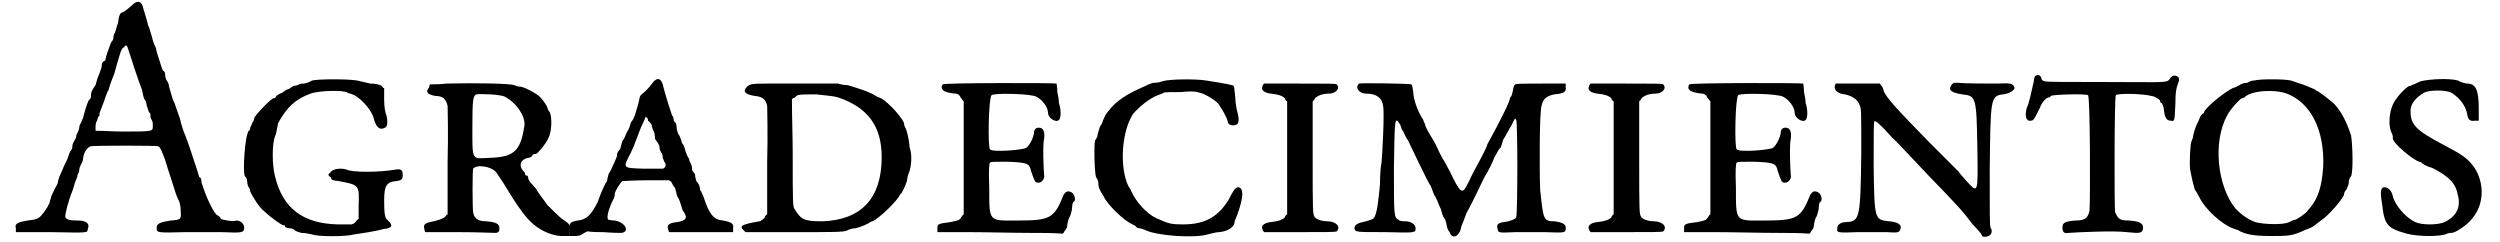
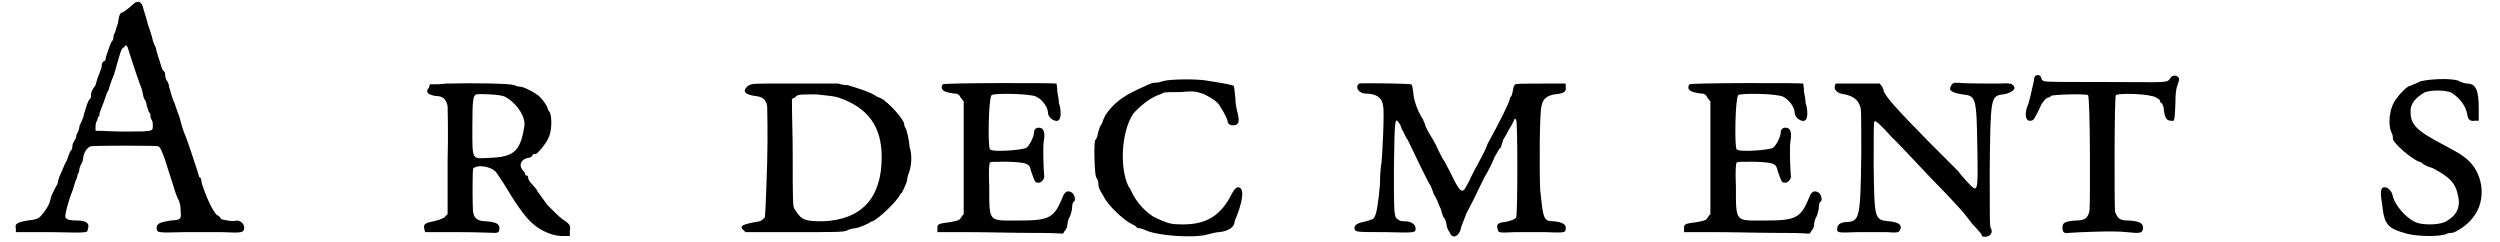
<svg xmlns="http://www.w3.org/2000/svg" xmlns:xlink="http://www.w3.org/1999/xlink" width="320px" height="31px" viewBox="0 0 3202 313" version="1.1">
  <defs>
    <path id="gl10244" d="M 157 6 C 154 9 145 16 144 16 C 141 16 139 20 138 30 C 136 34 135 42 133 44 C 132 46 132 50 132 50 C 132 51 130 54 129 55 C 127 60 122 74 122 76 C 122 78 121 79 120 79 C 118 80 117 82 117 85 C 117 87 116 90 115 92 C 114 96 112 98 109 110 C 108 111 105 116 104 118 C 103 121 103 124 103 126 C 103 126 102 128 100 130 C 98 134 94 147 93 152 C 92 154 91 157 90 159 C 88 162 88 164 88 165 C 88 166 87 169 86 171 C 84 174 84 176 84 177 C 84 178 82 181 81 183 C 79 186 79 189 79 190 C 79 192 78 194 76 196 C 75 199 73 204 72 207 C 68 214 68 216 62 229 C 61 232 60 236 60 237 C 60 238 58 240 52 253 C 51 257 50 260 50 260 C 50 263 44 273 40 277 C 36 283 31 284 21 285 C 9 287 4 289 6 295 C 6 297 6 299 6 300 C 21 300 36 300 51 300 C 102 301 98 301 99 296 C 102 289 97 285 86 285 C 76 285 72 284 70 281 C 69 278 74 259 79 247 C 81 242 82 236 84 232 C 85 230 86 226 86 225 C 87 224 88 222 88 219 C 88 217 90 213 91 211 C 92 210 93 206 93 204 C 94 196 99 190 103 189 C 108 188 188 188 190 189 C 193 190 196 199 199 207 C 201 214 204 223 206 229 C 208 235 211 245 213 251 C 214 254 216 258 217 260 C 218 263 219 267 219 272 C 220 284 219 284 206 285 C 193 287 188 289 188 294 C 188 301 188 301 225 300 C 240 300 261 300 272 300 C 296 301 300 301 301 296 C 302 290 297 285 291 285 C 287 287 273 284 271 283 C 271 282 269 279 266 278 C 260 273 251 252 246 236 C 246 232 245 229 243 229 C 242 226 240 218 237 210 C 235 204 230 188 225 175 C 223 171 220 162 218 153 C 214 142 212 136 211 133 C 208 128 206 118 204 112 C 204 109 202 105 201 104 C 200 103 199 99 199 97 C 199 94 198 92 196 91 C 195 90 192 79 189 70 C 188 67 187 63 187 62 C 186 60 183 54 182 48 C 180 42 178 34 177 33 C 176 28 175 25 171 12 C 169 1 163 0 157 6 M 152 66 C 154 73 165 106 169 116 C 170 121 171 126 172 128 C 174 130 175 134 175 136 C 176 139 177 142 178 145 C 180 146 180 148 180 151 C 180 152 181 154 182 156 C 183 157 183 160 183 163 C 183 170 183 170 144 170 C 132 170 120 169 109 169 C 109 168 109 166 109 165 C 109 163 109 158 111 156 C 112 153 112 150 114 150 C 114 148 114 146 115 144 C 116 141 117 139 118 136 C 120 132 123 120 126 116 C 126 115 129 105 133 96 C 142 64 142 63 146 61 C 148 57 150 58 152 66 z" fill="black" />
-     <path id="gl6162" d="M 96 3 C 91 6 86 7 85 7 C 84 7 81 7 79 8 C 78 9 74 10 72 10 C 69 12 67 13 66 14 C 64 14 61 16 57 19 C 54 20 50 22 49 24 C 49 25 48 26 46 26 C 43 26 21 49 21 52 C 21 54 20 56 19 57 C 18 60 16 63 16 64 C 16 66 15 68 14 68 C 9 74 6 121 9 127 C 10 127 12 130 12 134 C 12 136 13 140 14 141 C 15 142 16 145 16 147 C 19 153 28 168 34 172 C 42 180 57 190 58 190 C 60 190 61 190 61 192 C 62 193 64 194 67 194 C 69 194 72 195 73 196 C 74 198 79 199 82 200 C 86 200 92 201 96 202 C 103 205 140 205 150 202 C 157 201 178 198 188 195 C 200 194 201 190 193 183 C 190 181 189 175 189 158 C 189 139 192 134 205 133 C 212 132 213 130 213 126 C 213 120 212 117 205 118 C 182 122 147 122 140 118 C 133 116 124 117 120 121 C 120 122 118 123 117 124 C 117 126 118 127 120 128 C 121 132 122 132 130 133 C 157 138 157 138 156 165 C 156 171 156 176 156 182 C 154 183 153 184 152 186 C 151 187 150 188 147 189 C 141 189 135 189 129 189 C 85 188 58 169 48 127 C 44 112 44 85 48 75 C 49 73 50 69 50 68 C 50 68 51 63 52 58 C 63 38 74 27 94 20 C 104 16 138 15 142 19 C 144 20 146 20 148 21 C 157 24 171 39 175 50 C 178 63 183 68 190 64 C 193 63 194 58 192 48 C 190 44 189 36 189 27 C 189 22 189 18 189 13 C 188 13 187 12 186 10 C 182 8 178 7 171 7 C 166 6 159 4 154 3 C 141 1 106 1 96 3 z" fill="black" />
    <path id="gl7695" d="M 34 2 C 27 3 20 3 13 3 C 13 4 12 6 12 7 C 7 13 10 16 20 18 C 30 18 34 22 36 31 C 36 33 37 66 36 103 C 36 126 36 148 36 171 C 34 172 33 174 32 175 C 28 177 26 178 18 180 C 7 182 4 184 6 190 C 6 192 7 193 7 194 C 21 194 36 194 50 194 C 74 194 94 195 97 195 C 102 195 103 193 103 189 C 103 183 98 181 86 180 C 75 180 70 176 69 168 C 68 163 68 114 69 112 C 74 106 93 109 99 117 C 102 121 105 126 109 132 C 121 152 135 174 146 183 C 157 193 174 200 187 199 C 189 199 192 199 194 199 C 194 196 194 194 194 192 C 195 186 195 184 184 177 C 180 174 171 165 165 159 C 157 148 151 140 151 139 C 151 139 148 135 146 133 C 142 129 140 126 140 123 C 140 122 139 121 139 121 C 138 121 136 121 136 118 C 136 117 134 115 133 114 C 128 108 130 100 140 98 C 142 98 145 97 146 94 C 147 93 148 93 150 93 C 152 93 163 80 166 73 C 171 64 171 45 168 39 C 166 37 165 34 165 33 C 165 32 160 24 156 20 C 152 15 134 6 130 6 C 129 6 126 6 122 4 C 117 2 74 1 34 2 M 110 19 C 124 26 138 45 135 58 C 130 90 121 97 90 98 C 67 99 68 103 68 58 C 68 22 69 18 73 16 C 78 15 105 16 110 19 z" fill="black" />
-     <path id="gl7936" d="M 109 6 C 106 10 102 15 96 20 C 94 21 92 24 92 26 C 92 28 88 42 86 48 C 85 50 84 54 81 57 C 80 61 78 67 76 69 C 74 74 72 79 70 81 C 69 84 68 88 67 92 C 64 94 63 98 63 98 C 63 99 63 102 62 103 C 61 105 60 109 58 112 C 57 115 54 121 52 124 C 51 128 50 132 50 133 C 50 133 49 135 48 136 C 46 140 43 146 38 160 C 30 176 24 183 12 184 C 2 186 1 187 2 196 C 2 199 2 201 2 204 C 4 204 6 204 8 204 C 12 204 15 204 19 201 C 21 200 22 199 25 198 C 31 199 38 199 45 199 C 57 200 68 200 69 200 C 80 198 73 186 60 184 C 56 184 52 183 52 183 C 49 182 51 171 58 157 C 60 154 60 151 60 150 C 60 146 68 134 70 133 C 72 133 86 132 102 132 C 111 132 121 132 130 132 C 132 133 133 134 133 134 C 134 136 136 140 138 142 C 139 145 140 151 141 153 C 144 157 145 163 146 165 C 147 169 148 172 150 174 C 154 181 152 184 141 186 C 130 187 127 190 129 195 C 129 196 130 198 130 199 C 145 199 158 199 172 199 C 186 199 200 199 213 199 C 213 198 213 195 213 194 C 214 188 211 186 200 184 C 188 183 182 176 175 154 C 174 151 172 148 172 147 C 171 146 170 144 170 142 C 170 140 168 135 166 134 C 165 132 164 128 164 127 C 164 127 164 124 163 123 C 162 122 160 120 160 118 C 160 118 160 115 159 112 C 158 110 156 106 156 104 C 154 102 153 98 152 96 C 151 93 150 87 147 84 C 146 80 144 74 142 72 C 141 69 140 66 140 64 C 140 64 140 61 139 58 C 136 56 136 54 136 52 C 136 51 135 49 134 48 C 132 42 127 27 123 12 C 121 0 115 -2 109 6 M 108 62 C 108 64 110 68 111 70 C 112 74 112 76 112 78 C 112 79 114 81 116 84 C 117 86 118 88 118 90 C 118 91 118 93 120 96 C 122 98 122 102 122 103 C 122 103 123 105 124 108 C 127 111 126 116 122 117 C 121 117 110 117 97 117 C 70 116 70 117 81 96 C 82 93 85 88 86 84 C 91 72 92 67 97 57 C 98 55 99 52 100 50 C 102 51 103 52 103 55 C 105 56 108 60 108 62 z" fill="black" />
-     <path id="gl7426" d="M 36 2 C 14 2 14 3 10 6 C 4 12 7 16 20 18 C 30 19 34 22 36 31 C 36 33 37 66 36 104 C 36 126 36 148 36 171 C 34 172 33 174 33 175 C 31 177 28 180 26 180 C 3 184 1 186 4 190 C 6 192 7 193 8 194 C 28 194 49 194 70 194 C 124 194 134 194 139 192 C 142 190 148 189 150 189 C 159 187 166 183 168 182 C 169 181 171 180 172 180 C 180 177 205 153 208 145 C 210 144 211 141 211 141 C 213 138 217 128 217 126 C 217 124 218 120 220 115 C 223 105 223 92 220 84 C 220 81 219 75 218 70 C 217 66 216 61 214 58 C 213 56 213 55 213 54 C 213 49 193 26 183 21 C 181 20 178 19 178 19 C 170 13 153 8 140 4 C 136 4 130 3 128 2 C 123 2 84 2 36 2 M 128 20 C 166 33 184 57 184 97 C 184 150 158 178 108 180 C 84 180 80 178 72 165 C 69 162 69 158 69 92 C 69 69 68 46 68 22 C 69 21 70 21 72 20 C 75 16 76 16 100 16 C 117 18 121 18 128 20 z" fill="black" />
+     <path id="gl7426" d="M 36 2 C 14 2 14 3 10 6 C 4 12 7 16 20 18 C 30 19 34 22 36 31 C 36 33 37 66 36 104 C 34 172 33 174 33 175 C 31 177 28 180 26 180 C 3 184 1 186 4 190 C 6 192 7 193 8 194 C 28 194 49 194 70 194 C 124 194 134 194 139 192 C 142 190 148 189 150 189 C 159 187 166 183 168 182 C 169 181 171 180 172 180 C 180 177 205 153 208 145 C 210 144 211 141 211 141 C 213 138 217 128 217 126 C 217 124 218 120 220 115 C 223 105 223 92 220 84 C 220 81 219 75 218 70 C 217 66 216 61 214 58 C 213 56 213 55 213 54 C 213 49 193 26 183 21 C 181 20 178 19 178 19 C 170 13 153 8 140 4 C 136 4 130 3 128 2 C 123 2 84 2 36 2 M 128 20 C 166 33 184 57 184 97 C 184 150 158 178 108 180 C 84 180 80 178 72 165 C 69 162 69 158 69 92 C 69 69 68 46 68 22 C 69 21 70 21 72 20 C 75 16 76 16 100 16 C 117 18 121 18 128 20 z" fill="black" />
    <path id="gl8016" d="M 9 8 C 7 10 7 14 9 15 C 10 18 22 20 26 20 C 28 20 31 22 32 25 C 33 26 34 28 36 30 C 36 54 36 79 36 103 C 36 127 36 152 36 176 C 34 177 33 180 32 181 C 30 184 28 184 19 186 C 2 188 2 189 2 194 C 2 195 2 198 2 199 C 15 199 28 199 42 199 C 64 199 100 200 123 200 C 138 200 151 200 164 201 C 165 200 166 199 166 198 C 169 195 170 192 170 189 C 170 188 171 183 172 181 C 174 178 175 174 176 169 C 176 164 177 160 178 160 C 181 159 180 151 176 148 C 171 145 168 146 165 151 C 153 181 148 184 106 184 C 68 184 69 187 69 141 C 68 118 69 110 70 109 C 72 108 75 108 92 108 C 118 109 121 110 123 120 C 128 134 128 135 132 135 C 136 136 141 130 140 126 C 139 117 138 84 140 78 C 141 69 139 64 133 64 C 129 64 127 67 127 69 C 127 76 121 87 117 90 C 112 93 73 96 70 92 C 67 90 68 26 72 22 C 75 19 123 20 130 24 C 138 28 145 38 145 45 C 145 52 156 58 159 54 C 162 52 162 40 159 32 C 159 28 158 22 157 18 C 157 12 156 8 156 7 C 153 6 10 6 9 8 z" fill="black" />
    <path id="gl7436" d="M 96 4 C 91 6 86 6 85 6 C 82 6 78 8 63 15 C 44 24 32 33 22 48 C 20 52 18 57 18 58 C 18 58 16 61 15 63 C 14 66 13 69 12 73 C 12 76 10 79 9 80 C 7 84 8 122 10 128 C 12 130 13 134 13 135 C 13 136 13 140 14 142 C 15 145 18 150 20 153 C 25 164 46 184 57 189 C 60 190 62 192 62 192 C 62 193 64 194 66 194 C 68 194 70 195 73 196 C 88 204 138 207 154 202 C 159 201 165 199 169 199 C 181 198 189 192 189 186 C 189 186 190 182 192 178 C 201 154 201 142 194 141 C 190 141 187 146 182 156 C 169 178 152 189 123 189 C 106 189 104 188 88 181 C 75 175 62 160 56 147 C 55 145 54 142 52 140 C 40 115 43 69 58 46 C 66 37 79 26 90 22 C 92 21 96 20 97 19 C 98 18 108 18 120 18 C 139 16 140 18 148 20 C 157 24 168 31 170 36 C 175 43 180 54 180 55 C 180 58 182 61 187 61 C 194 61 196 57 193 45 C 192 42 190 32 190 25 C 189 18 189 12 188 10 C 187 9 178 7 152 3 C 140 1 105 1 96 4 z" fill="black" />
-     <path id="gl7103" d="M 4 6 C 2 10 6 14 15 15 C 25 16 30 18 33 21 C 33 22 34 24 36 25 C 36 49 36 74 36 98 C 36 122 36 147 36 171 C 34 172 33 174 33 175 C 30 178 25 180 15 181 C 6 182 2 186 4 190 C 4 192 6 193 6 194 C 21 194 37 194 52 194 C 86 194 99 194 100 193 C 106 187 99 180 88 180 C 81 180 75 178 72 175 C 69 171 69 170 69 98 C 69 74 69 49 69 25 C 70 24 72 22 72 21 C 75 18 81 15 90 15 C 99 15 105 8 100 3 C 99 2 88 2 52 2 C 37 2 21 2 6 2 C 6 3 4 4 4 6 z" fill="black" />
    <path id="gl9221" d="M 9 2 C 3 7 9 15 18 15 C 32 15 39 21 40 31 C 42 38 39 94 38 104 C 37 108 36 120 36 132 C 34 154 32 171 28 176 C 27 177 25 178 18 180 C 8 182 3 184 3 189 C 4 194 4 194 43 194 C 82 195 82 195 82 189 C 82 184 76 180 69 180 C 66 180 62 180 60 178 C 54 175 54 174 54 110 C 55 45 55 44 62 55 C 63 57 64 60 64 61 C 64 61 66 63 67 66 C 68 68 70 73 72 75 C 79 90 97 127 100 132 C 102 134 102 136 106 146 C 108 148 109 152 110 153 C 110 153 112 159 115 165 C 116 170 118 176 120 177 C 121 180 122 183 122 184 C 122 187 124 192 126 194 C 129 204 139 200 141 187 C 142 184 144 180 148 169 C 151 164 162 142 171 123 C 176 115 182 103 184 97 C 188 91 190 85 192 85 C 192 84 194 80 195 75 C 200 67 202 62 206 56 C 211 46 210 46 212 49 C 214 50 214 170 212 175 C 211 177 205 180 196 181 C 189 182 186 184 188 190 C 189 195 189 195 211 194 C 222 194 240 194 249 194 C 275 195 276 195 276 189 C 277 184 271 181 261 180 C 247 180 247 177 243 139 C 242 115 242 36 245 30 C 247 21 252 18 261 16 C 273 15 277 13 276 7 C 276 6 276 3 276 2 C 265 2 255 2 245 2 C 228 2 212 2 211 3 C 210 3 208 7 208 10 C 207 15 206 19 205 19 C 205 19 204 20 204 21 C 204 25 189 55 175 80 C 174 84 169 94 164 103 C 159 112 154 122 153 124 C 152 127 150 130 148 134 C 142 146 139 142 126 115 C 123 110 120 103 117 99 C 116 97 112 90 110 85 C 108 80 103 72 100 67 C 97 62 94 56 94 54 C 93 52 92 50 92 49 C 85 39 79 22 79 13 C 78 8 78 3 76 3 C 75 2 10 1 9 2 z" fill="black" />
-     <path id="gl7173" d="M 4 6 C 2 10 6 14 15 15 C 25 16 30 18 33 21 C 33 22 34 24 36 25 C 36 49 36 74 36 98 C 36 122 36 147 36 171 C 34 172 33 174 33 175 C 30 178 25 180 15 181 C 6 182 2 186 4 190 C 4 192 6 193 6 194 C 21 194 37 194 52 194 C 86 194 99 194 100 193 C 106 187 99 180 88 180 C 81 180 75 178 72 175 C 69 171 69 170 69 98 C 69 74 69 49 69 25 C 70 24 72 22 72 21 C 75 18 81 15 90 15 C 99 15 105 8 100 3 C 99 2 88 2 52 2 C 37 2 21 2 6 2 C 6 3 4 4 4 6 z" fill="black" />
    <path id="gl8716" d="M 9 8 C 7 10 7 14 9 15 C 10 18 22 20 26 20 C 28 20 31 22 32 25 C 33 26 34 28 36 30 C 36 54 36 79 36 103 C 36 127 36 152 36 176 C 34 177 33 180 32 181 C 30 184 28 184 19 186 C 2 188 2 189 2 194 C 2 195 2 198 2 199 C 15 199 28 199 42 199 C 64 199 100 200 123 200 C 138 200 151 200 164 201 C 165 200 166 199 166 198 C 169 195 170 192 170 189 C 170 188 171 183 172 181 C 174 178 175 174 176 169 C 176 164 177 160 178 160 C 181 159 180 151 176 148 C 171 145 168 146 165 151 C 153 181 148 184 106 184 C 68 184 69 187 69 141 C 68 118 69 110 70 109 C 72 108 75 108 92 108 C 118 109 121 110 123 120 C 128 134 128 135 132 135 C 136 136 141 130 140 126 C 139 117 138 84 140 78 C 141 69 139 64 133 64 C 129 64 127 67 127 69 C 127 76 121 87 117 90 C 112 93 73 96 70 92 C 67 90 68 26 72 22 C 75 19 123 20 130 24 C 138 28 145 38 145 45 C 145 52 156 58 159 54 C 162 52 162 40 159 32 C 159 28 158 22 157 18 C 157 12 156 8 156 7 C 153 6 10 6 9 8 z" fill="black" />
    <path id="gl6404" d="M 159 1 C 156 2 153 7 154 10 C 156 13 162 15 170 16 C 187 18 188 19 189 84 C 190 146 190 144 175 128 C 170 122 165 117 165 116 C 165 116 147 98 127 78 C 84 34 73 22 68 12 C 68 10 67 8 66 6 C 64 4 64 3 63 2 C 54 2 44 2 34 2 C 19 2 6 2 6 2 C 2 9 7 15 18 16 C 27 18 34 22 37 30 C 39 34 39 37 39 92 C 38 176 37 180 20 181 C 13 181 8 184 8 189 C 7 195 9 195 34 194 C 48 194 63 194 72 194 C 87 195 88 195 90 189 C 91 184 86 181 75 180 C 56 178 56 178 55 108 C 55 64 55 52 56 51 C 57 49 64 55 79 72 C 84 76 105 99 126 121 C 164 160 171 168 183 184 C 188 189 192 194 193 195 C 194 196 195 198 195 199 C 195 199 196 200 199 200 C 206 200 210 194 206 188 C 205 184 205 171 205 115 C 206 21 206 18 222 16 C 231 15 238 10 237 7 C 235 2 232 1 216 2 C 204 2 172 2 165 1 C 164 1 162 1 159 1 z" fill="black" />
    <path id="gl7175" d="M 14 2 C 13 3 12 6 12 9 C 9 21 6 38 3 43 C 0 54 2 61 8 60 C 12 60 13 57 20 43 C 22 37 28 30 31 30 C 31 30 33 30 34 28 C 37 26 79 25 82 27 C 85 28 85 166 84 176 C 82 186 78 189 66 189 C 52 190 49 192 49 198 C 49 204 51 206 57 205 C 70 204 116 202 132 204 C 150 206 152 205 153 200 C 154 193 150 190 135 189 C 123 189 121 187 117 178 C 116 171 116 30 118 27 C 121 24 162 25 170 30 C 172 31 175 33 175 34 C 175 36 176 37 177 37 C 178 38 180 42 180 45 C 181 55 183 60 189 60 C 194 61 194 61 195 37 C 195 24 196 18 198 13 C 200 8 200 6 199 4 C 196 1 192 1 189 4 C 184 12 188 10 104 10 C 56 10 27 10 26 9 C 24 9 22 7 22 6 C 21 1 18 0 14 2 z" fill="black" />
-     <path id="gl6161" d="M 91 3 C 88 3 85 4 82 6 C 79 6 74 7 72 9 C 69 10 67 12 66 12 C 60 12 28 37 26 44 C 26 45 25 46 24 46 C 24 46 22 48 21 50 C 20 52 19 55 19 55 C 16 60 13 69 12 74 C 12 78 10 80 10 81 C 8 84 7 110 8 118 C 10 129 13 141 14 144 C 15 145 18 150 20 154 C 27 169 49 189 63 194 C 66 195 68 196 69 196 C 79 202 90 204 112 204 C 136 204 140 204 157 196 C 168 192 165 193 177 184 C 187 178 207 154 207 150 C 207 148 208 146 210 144 C 211 141 213 138 213 135 C 213 133 214 128 216 127 C 219 120 218 86 216 74 C 210 56 204 44 194 33 C 188 28 176 18 171 16 C 170 15 168 14 168 14 C 163 12 154 8 150 7 C 147 6 141 4 138 3 C 129 1 98 1 91 3 M 133 20 C 164 32 182 67 180 115 C 178 140 174 156 160 171 C 158 175 145 183 144 183 C 142 183 140 184 136 186 C 128 190 103 189 92 186 C 82 182 75 177 67 169 C 43 140 37 82 56 48 C 60 40 73 26 75 26 C 75 26 76 26 78 25 C 86 16 117 14 133 20 z" fill="black" />
    <path id="gl6402" d="M 57 4 C 51 7 46 9 45 9 C 45 10 44 10 43 10 C 40 10 30 20 26 26 C 16 38 14 61 20 72 C 21 74 21 76 21 78 C 21 84 46 105 55 108 C 56 108 58 109 58 109 C 58 110 64 114 72 116 C 93 127 102 135 105 151 C 109 166 104 178 88 186 C 79 190 58 190 50 186 C 37 180 24 164 21 153 C 20 146 15 141 10 141 C 6 141 4 145 7 162 C 10 190 14 194 39 201 C 54 205 84 205 91 201 C 93 200 96 200 97 200 C 102 200 118 189 123 182 C 139 164 140 136 126 115 C 118 104 111 99 88 87 C 50 67 43 60 44 40 C 45 32 51 25 61 19 C 68 15 90 15 97 19 C 108 26 115 36 117 46 C 118 54 121 56 127 55 C 128 55 130 55 132 55 C 132 50 132 44 132 39 C 132 15 128 7 117 7 C 116 7 110 6 105 3 C 94 0 70 1 57 4 z" fill="black" />
  </defs>
  <use xlink:href="#gl10244" x="0" y="0" />
  <use xlink:href="#gl6162" x="293" y="101" />
  <use xlink:href="#gl7695" x="528" y="106" />
  <use xlink:href="#gl7936" x="720" y="101" />
  <use xlink:href="#gl7426" x="941" y="106" />
  <use xlink:href="#gl8016" x="1195" y="101" />
  <use xlink:href="#gl7436" x="1392" y="101" />
  <use xlink:href="#gl7103" x="1613" y="106" />
  <use xlink:href="#gl9221" x="1733" y="106" />
  <use xlink:href="#gl7173" x="2035" y="106" />
  <use xlink:href="#gl8716" x="2160" y="101" />
  <use xlink:href="#gl6404" x="2352" y="106" />
  <use xlink:href="#gl7175" x="2602" y="96" />
  <use xlink:href="#gl6161" x="2808" y="101" />
  <use xlink:href="#gl6402" x="3057" y="101" />
</svg>